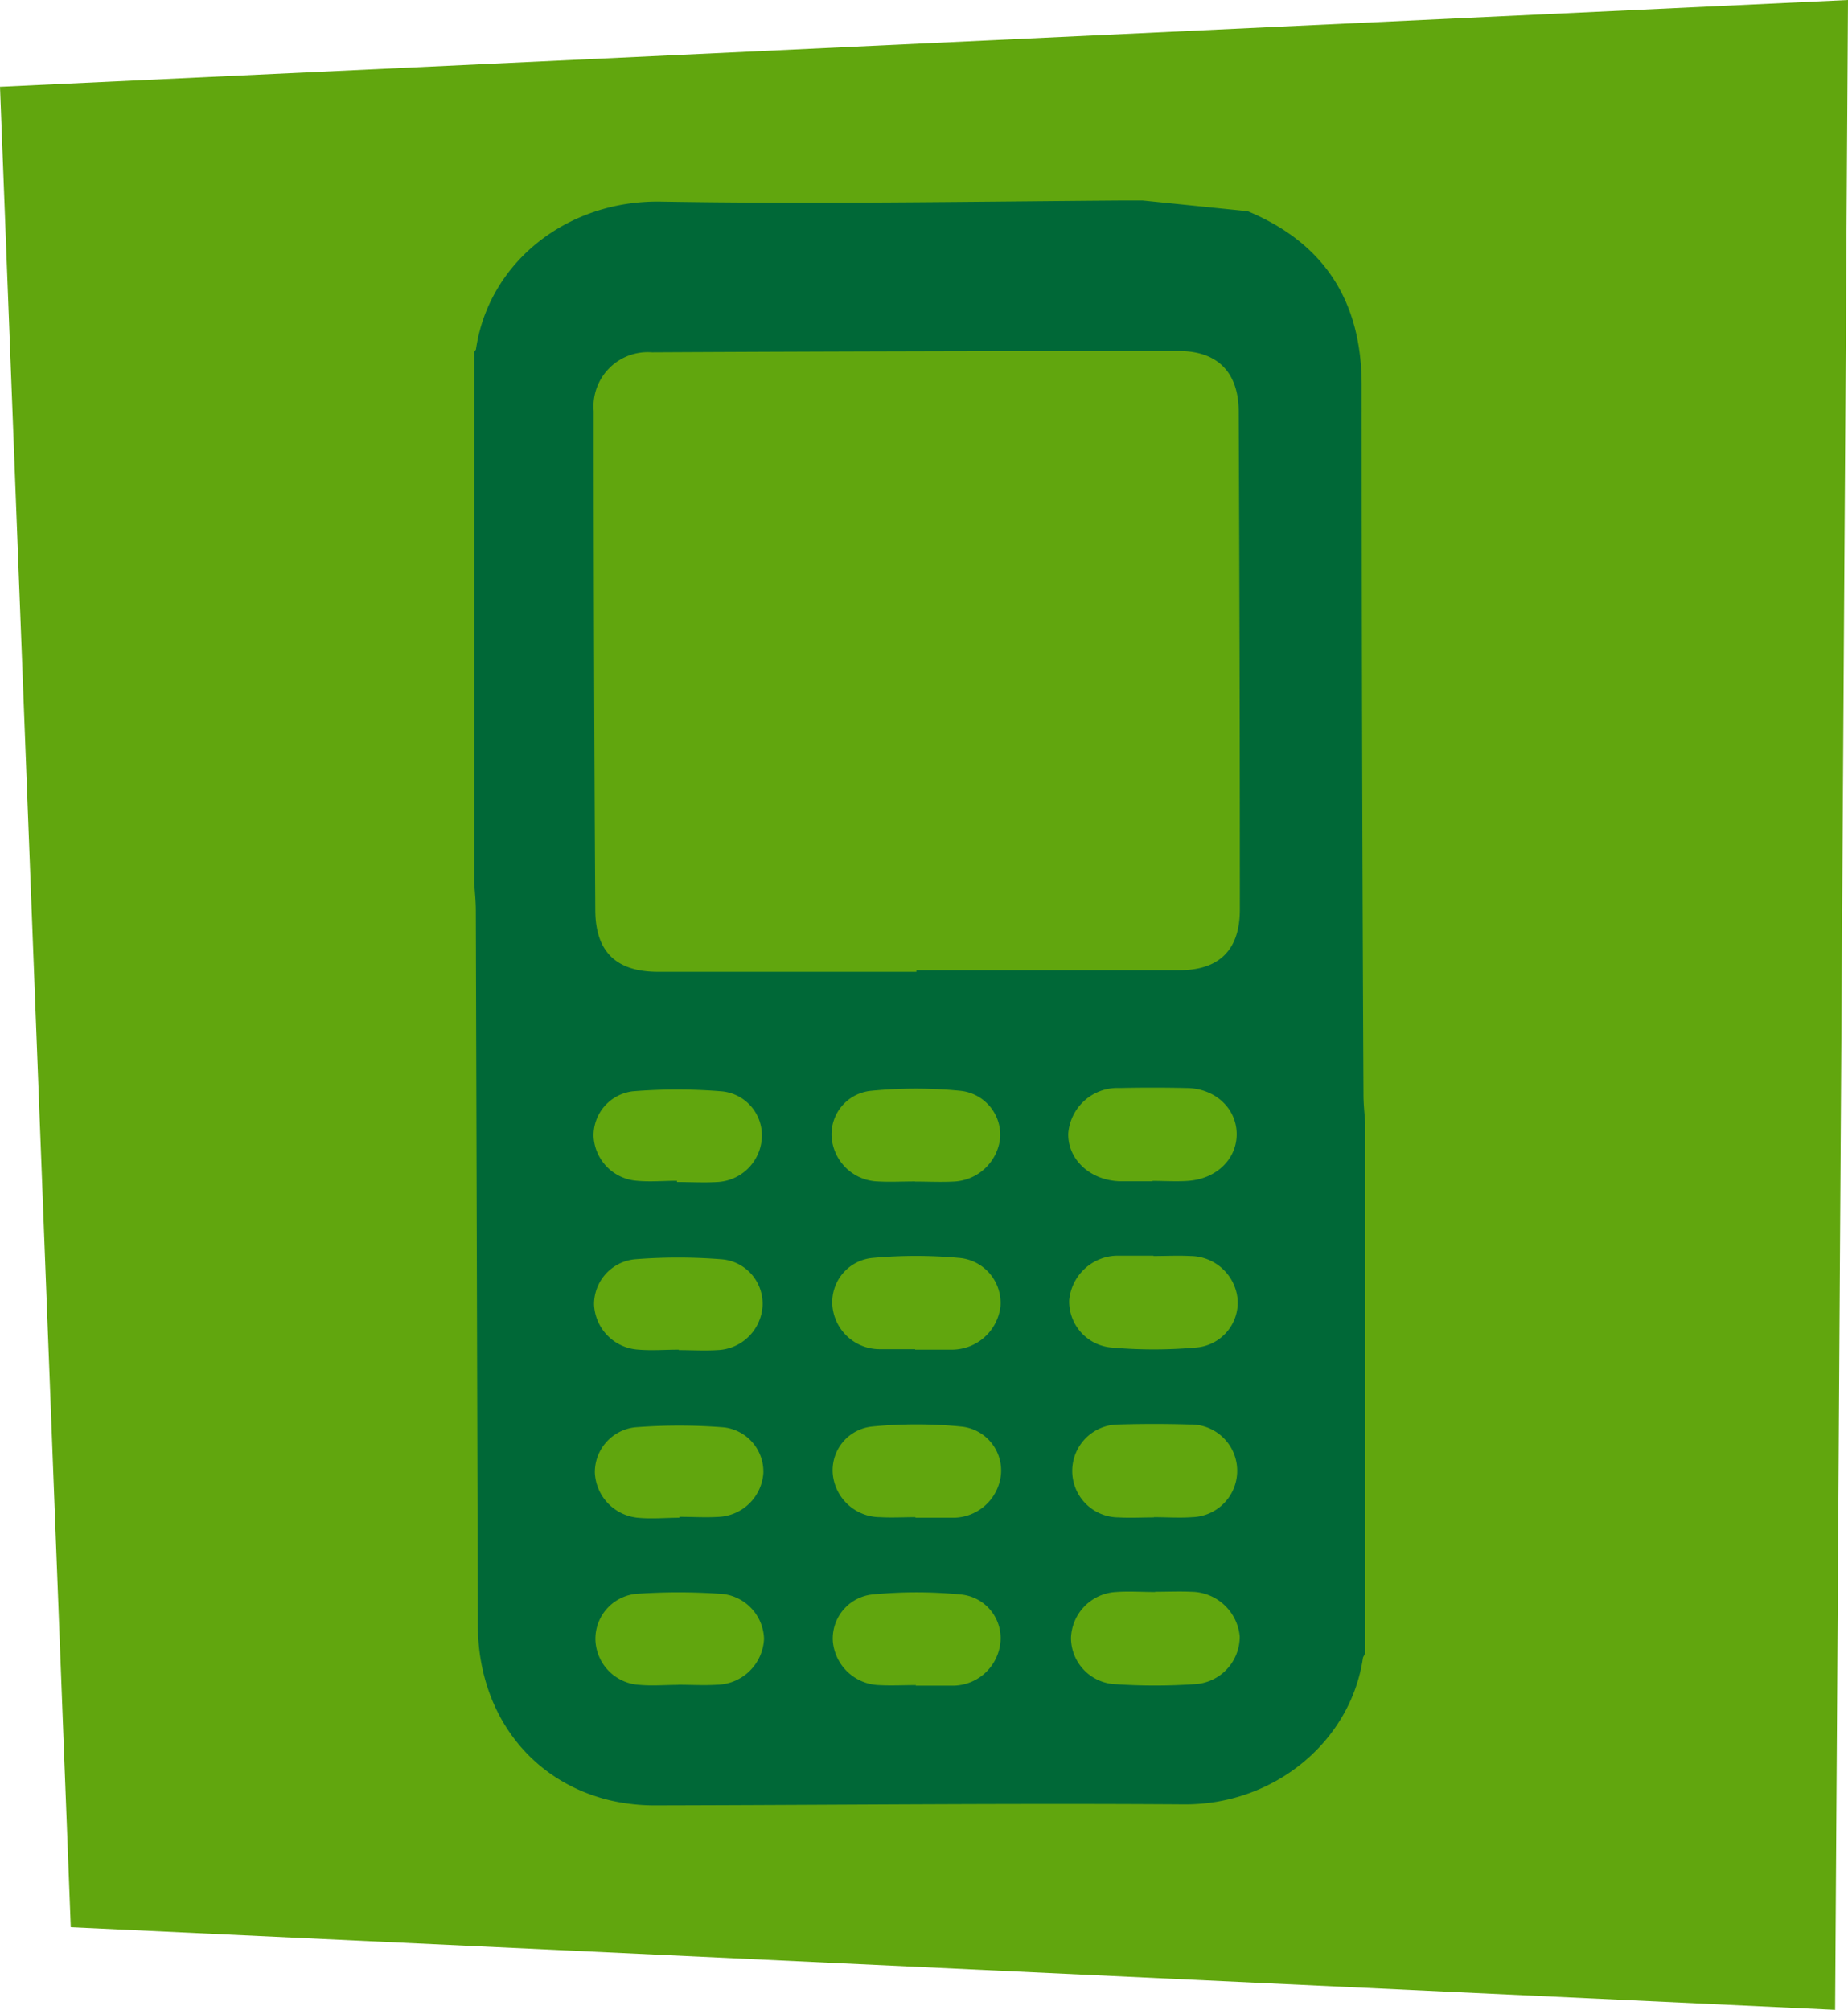
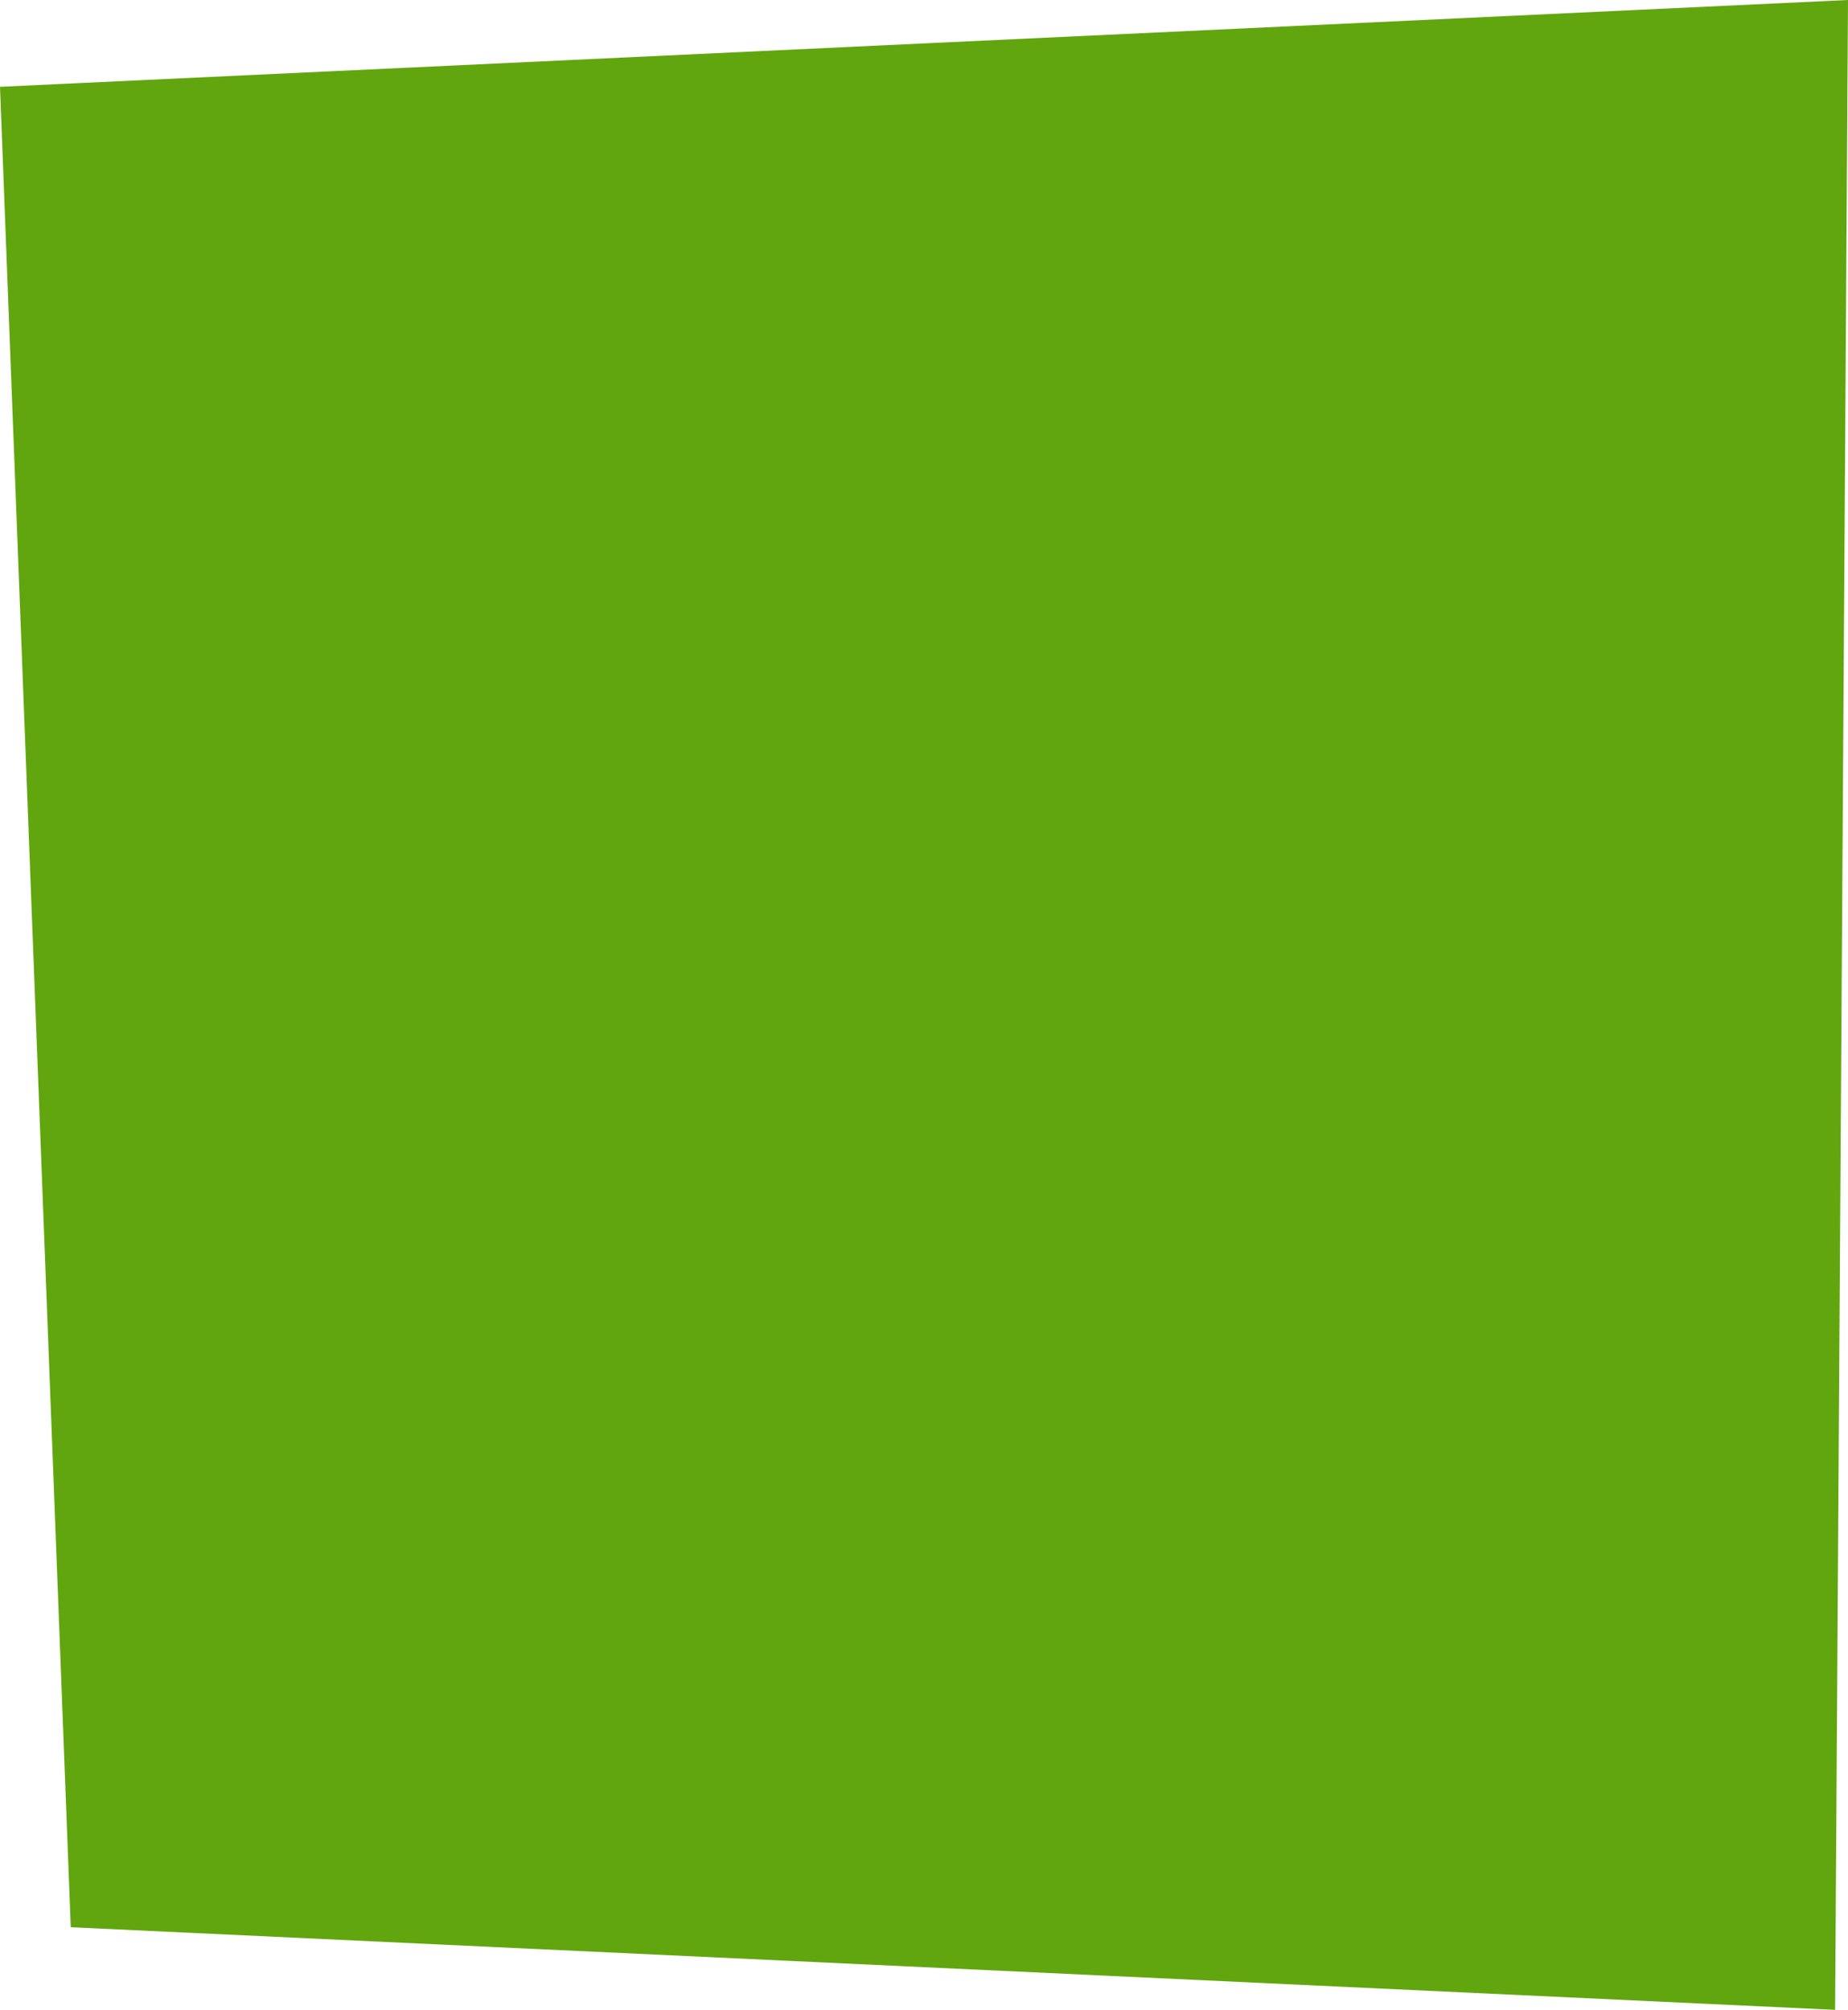
<svg xmlns="http://www.w3.org/2000/svg" viewBox="0 0 163.51 177.82">
  <defs>
    <style>.cls-1{fill:#61a60e;}.cls-2{fill:#006837;}</style>
  </defs>
  <g id="Lager_2" data-name="Lager 2">
    <g id="Lager_1-2" data-name="Lager 1">
      <polygon class="cls-1" points="163.51 0 0 7.68 6.26 170.51 162.37 177.82 163.51 0" />
-       <path class="cls-2" d="M110.4,18.69c6.81,2.84,10.07,8,10.08,15.37q0,31.41.16,62.81c0,.85.1,1.7.16,2.55v46.85l-.2.37c-1.07,7.41-7.8,13-15.72,13-15.61-.11-31.21.06-46.82.09a17.65,17.65,0,0,1-4.1-.45c-7.09-1.7-11.65-7.77-11.68-15.44q-.09-31.62-.18-63.25c0-.85-.09-1.69-.15-2.55V31.15l.16-.23c1.12-7.71,8.07-13.21,16.35-13.08,13.66.23,27.32,0,41-.1h1.63m1.09,123.11v0c-1.14,0-2.28-.08-3.42,0a4.22,4.22,0,0,0-4,4.05,4.11,4.11,0,0,0,3.93,4.11,52.45,52.45,0,0,0,7,0,4.21,4.21,0,0,0,4-4.24,4.35,4.35,0,0,0-4.32-3.94c-1-.05-2.09,0-3.14,0M59.9,104.58c1.19,0,2.39.07,3.56,0a4.15,4.15,0,0,0,3.94-3.81,3.91,3.91,0,0,0-3.59-4.22,48.49,48.49,0,0,0-7.81,0,3.93,3.93,0,0,0-3.48,4,4.15,4.15,0,0,0,3.83,3.92c1.17.11,2.37,0,3.55,0m.1,44.59h0c1.14,0,2.29.07,3.43,0a4.26,4.26,0,0,0,4.17-4.06,4.12,4.12,0,0,0-4-4,54.57,54.57,0,0,0-7.12,0,4,4,0,0,0-3.8,4.07,4.13,4.13,0,0,0,3.92,4c1.13.1,2.28,0,3.41,0m.08-14.87h0c1.19,0,2.38.08,3.56,0a4.16,4.16,0,0,0,3.89-3.87A3.94,3.94,0,0,0,64,126.28a50.91,50.91,0,0,0-7.81,0,4,4,0,0,0-3.56,4,4.2,4.2,0,0,0,3.79,4c1.22.12,2.47,0,3.7,0m20.84-29.74h0c1.14,0,2.29.06,3.42,0a4.32,4.32,0,0,0,4.11-3.84A3.92,3.92,0,0,0,85,96.51a39.85,39.85,0,0,0-7.95,0,3.86,3.86,0,0,0-3.46,4.19,4.24,4.24,0,0,0,4.09,3.83c1.09.06,2.19,0,3.28,0M60.05,119.45h0c1.14,0,2.28.07,3.42,0a4.15,4.15,0,0,0,4-3.91,3.94,3.94,0,0,0-3.7-4.13,48.67,48.67,0,0,0-7.54,0,4,4,0,0,0-3.67,4,4.18,4.18,0,0,0,3.94,4c1.18.1,2.37,0,3.56,0m42-8.31h0c-1.1,0-2.19,0-3.28,0a4.34,4.34,0,0,0-4.18,3.94,4.09,4.09,0,0,0,3.72,4.18,42.2,42.2,0,0,0,7.54,0,4,4,0,0,0,3.65-4.19,4.22,4.22,0,0,0-4.18-3.9c-1.08-.06-2.18,0-3.27,0m-21.09,8.28h0c1.09,0,2.18,0,3.28,0a4.33,4.33,0,0,0,4.27-3.82,4,4,0,0,0-3.71-4.3,42.19,42.19,0,0,0-7.54,0,3.93,3.93,0,0,0-3.61,4.35,4.2,4.2,0,0,0,4.17,3.73c1,0,2.09,0,3.14,0m21-14.89v0c1,0,2.1.07,3.14,0,2.58-.18,4.36-2,4.31-4.22s-1.92-4-4.5-4q-2.93-.06-5.85,0a4.37,4.37,0,0,0-4.55,4c-.07,2.27,1.86,4.12,4.46,4.25,1,0,2,0,3,0M81,149.14c1.09,0,2.18,0,3.28,0a4.25,4.25,0,0,0,4.22-3.69A3.88,3.88,0,0,0,85,141.07a40.76,40.76,0,0,0-7.81,0,3.92,3.92,0,0,0-3.5,4.17,4.25,4.25,0,0,0,4.08,3.85c1.09.06,2.19,0,3.28,0M81,134.28h0c1.15,0,2.29,0,3.43,0a4.26,4.26,0,0,0,4.13-3.79A3.91,3.91,0,0,0,85,126.21a40,40,0,0,0-7.81,0,3.89,3.89,0,0,0-3.5,4.28,4.22,4.22,0,0,0,4.17,3.74c1,.06,2.09,0,3.13,0m21.08,0v0c1.14,0,2.28.08,3.41,0a4.1,4.1,0,1,0-.23-8.2c-2.09-.06-4.18-.06-6.27,0a4.11,4.11,0,1,0,0,8.22c1,.06,2.09,0,3.14,0M81.08,86v-.16c7.75,0,15.51,0,23.27,0,3.57,0,5.36-1.84,5.35-5.38q0-22-.1-44c0-3.53-1.87-5.42-5.37-5.41q-23.28,0-46.55.12a4.8,4.8,0,0,0-5.15,5.19q0,22.07.14,44.12c0,3.73,1.85,5.5,5.56,5.5q11.43,0,22.85,0" />
    </g>
  </g>
</svg>